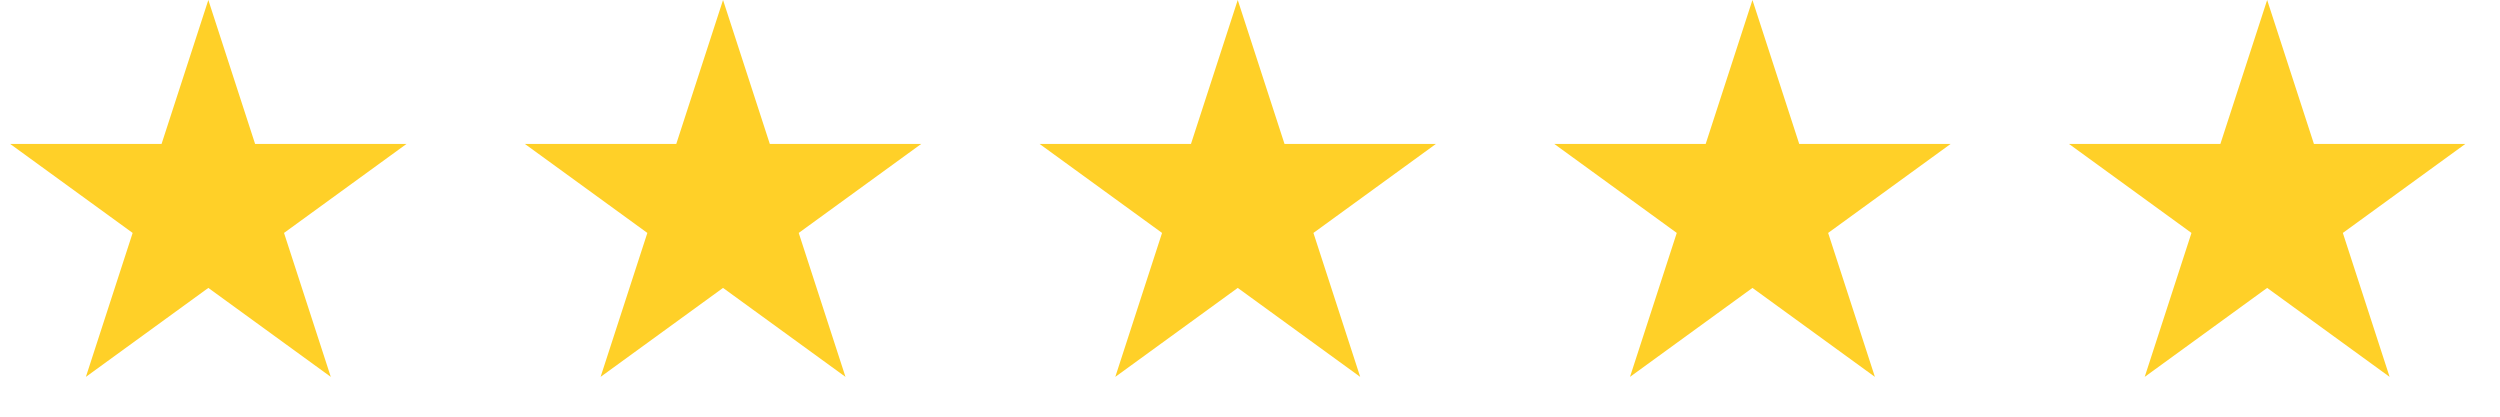
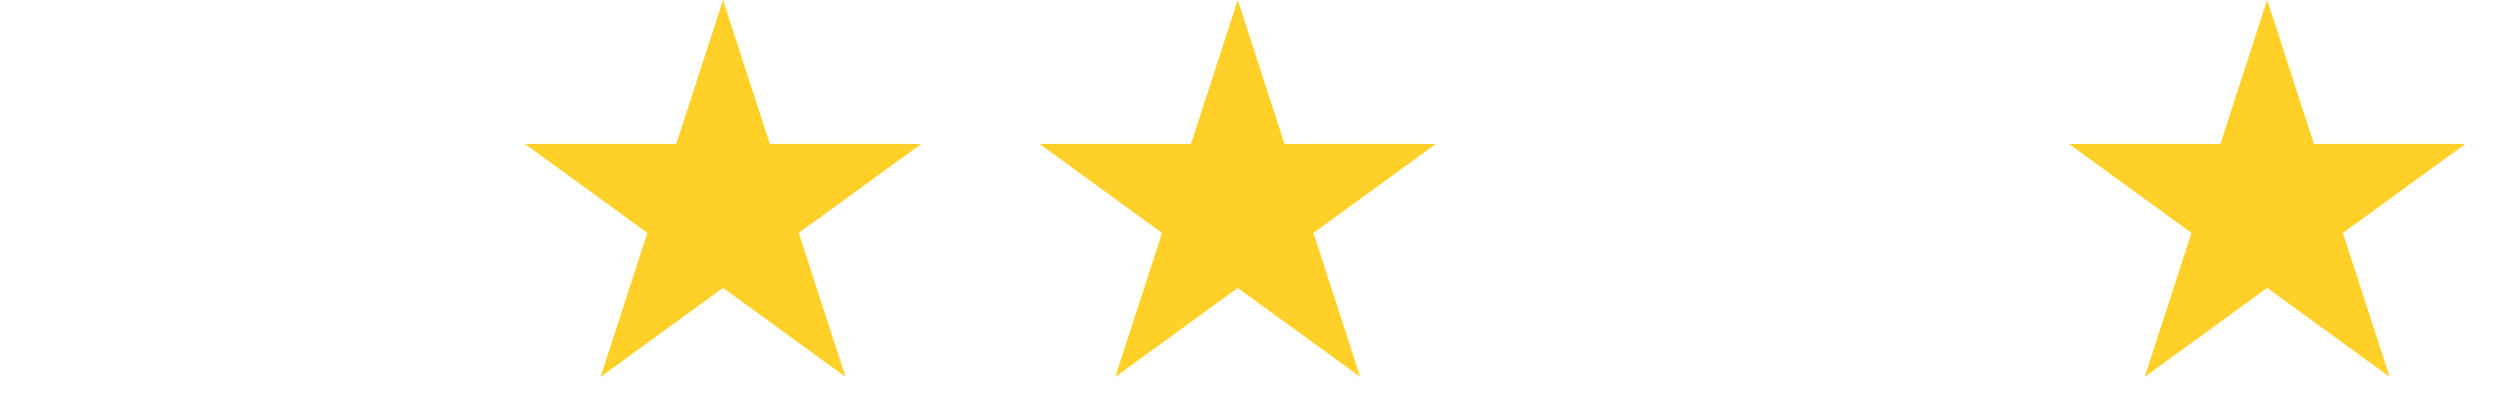
<svg xmlns="http://www.w3.org/2000/svg" width="204" height="34" viewBox="0 0 204 34" fill="none">
-   <path d="M17 0L20.817 11.747L33.168 11.747L23.176 19.007L26.992 30.753L17 23.493L7.008 30.753L10.824 19.007L0.832 11.747L13.183 11.747L17 0Z" fill="#FFD028" />
  <path d="M59 0L62.817 11.747L75.168 11.747L65.176 19.007L68.992 30.753L59 23.493L49.008 30.753L52.824 19.007L42.832 11.747L55.183 11.747L59 0Z" fill="#FFD028" />
  <path d="M101 0L104.817 11.747L117.168 11.747L107.176 19.007L110.992 30.753L101 23.493L91.008 30.753L94.824 19.007L84.832 11.747L97.183 11.747L101 0Z" fill="#FFD028" />
-   <path d="M143 0L146.817 11.747L159.168 11.747L149.176 19.007L152.992 30.753L143 23.493L133.008 30.753L136.824 19.007L126.832 11.747L139.183 11.747L143 0Z" fill="#FFD028" />
  <path d="M185 0L188.817 11.747L201.168 11.747L191.176 19.007L194.992 30.753L185 23.493L175.008 30.753L178.824 19.007L168.832 11.747L181.183 11.747L185 0Z" fill="#FFD028" />
</svg>